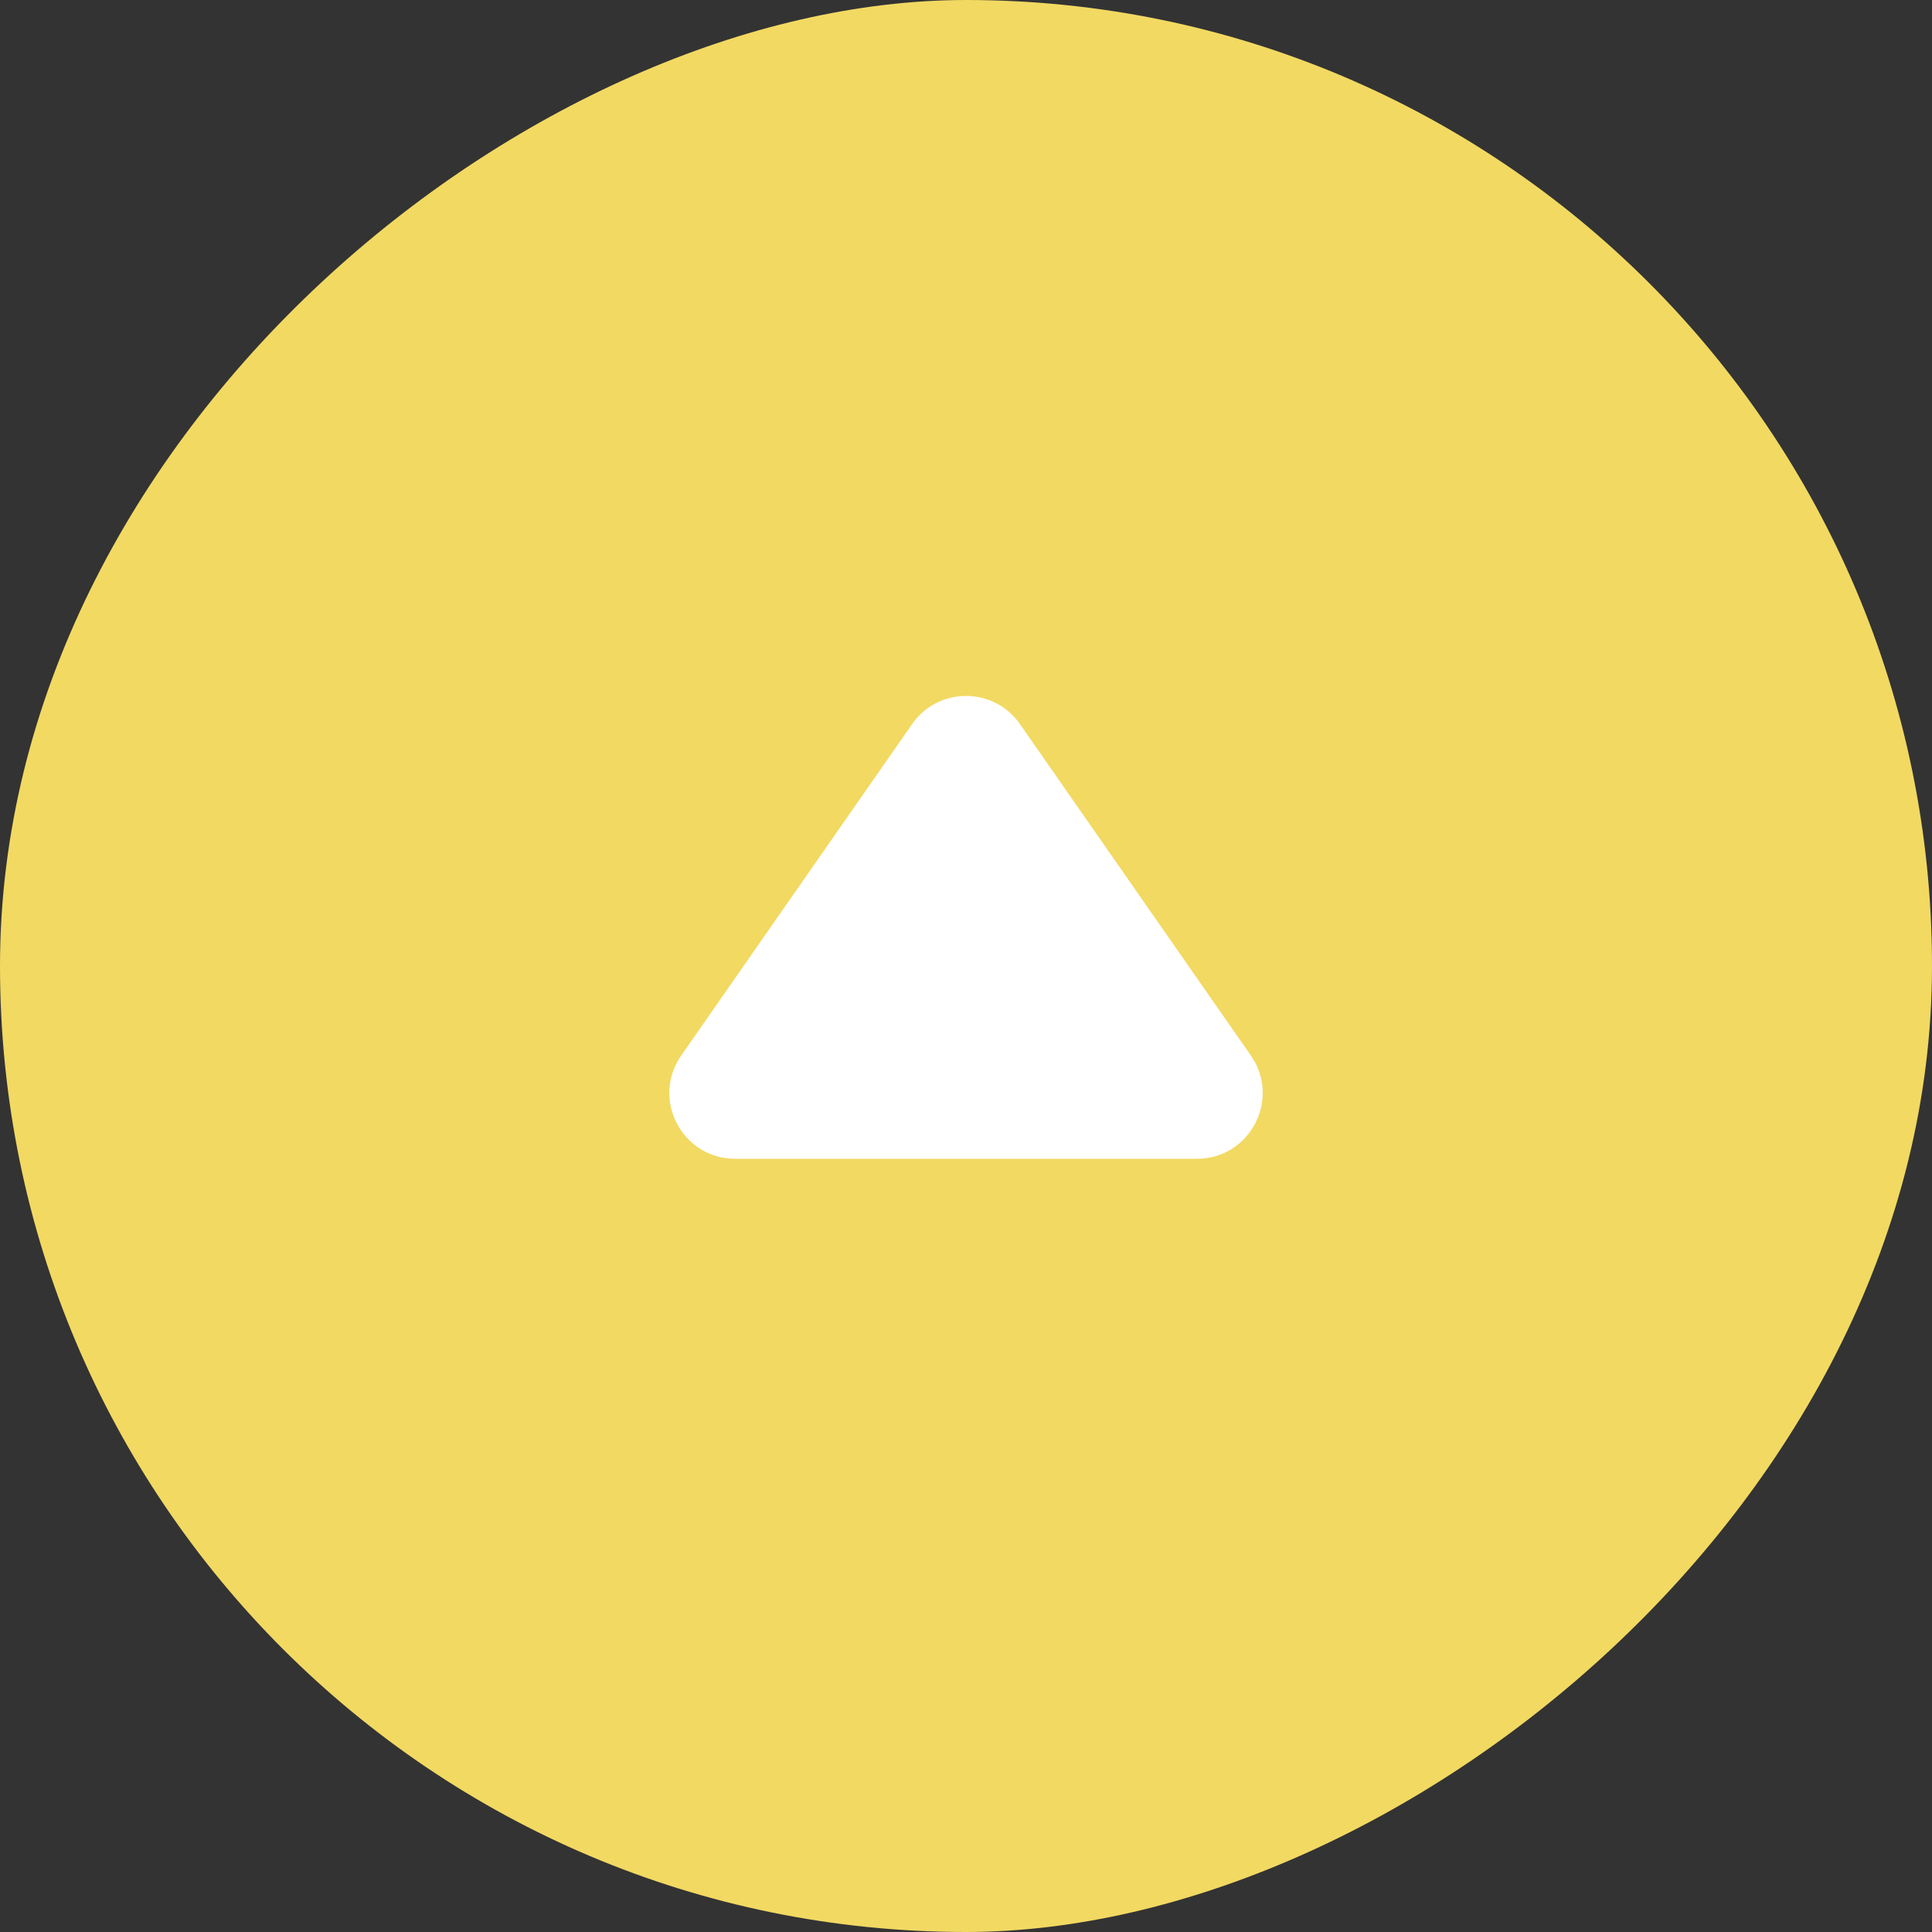
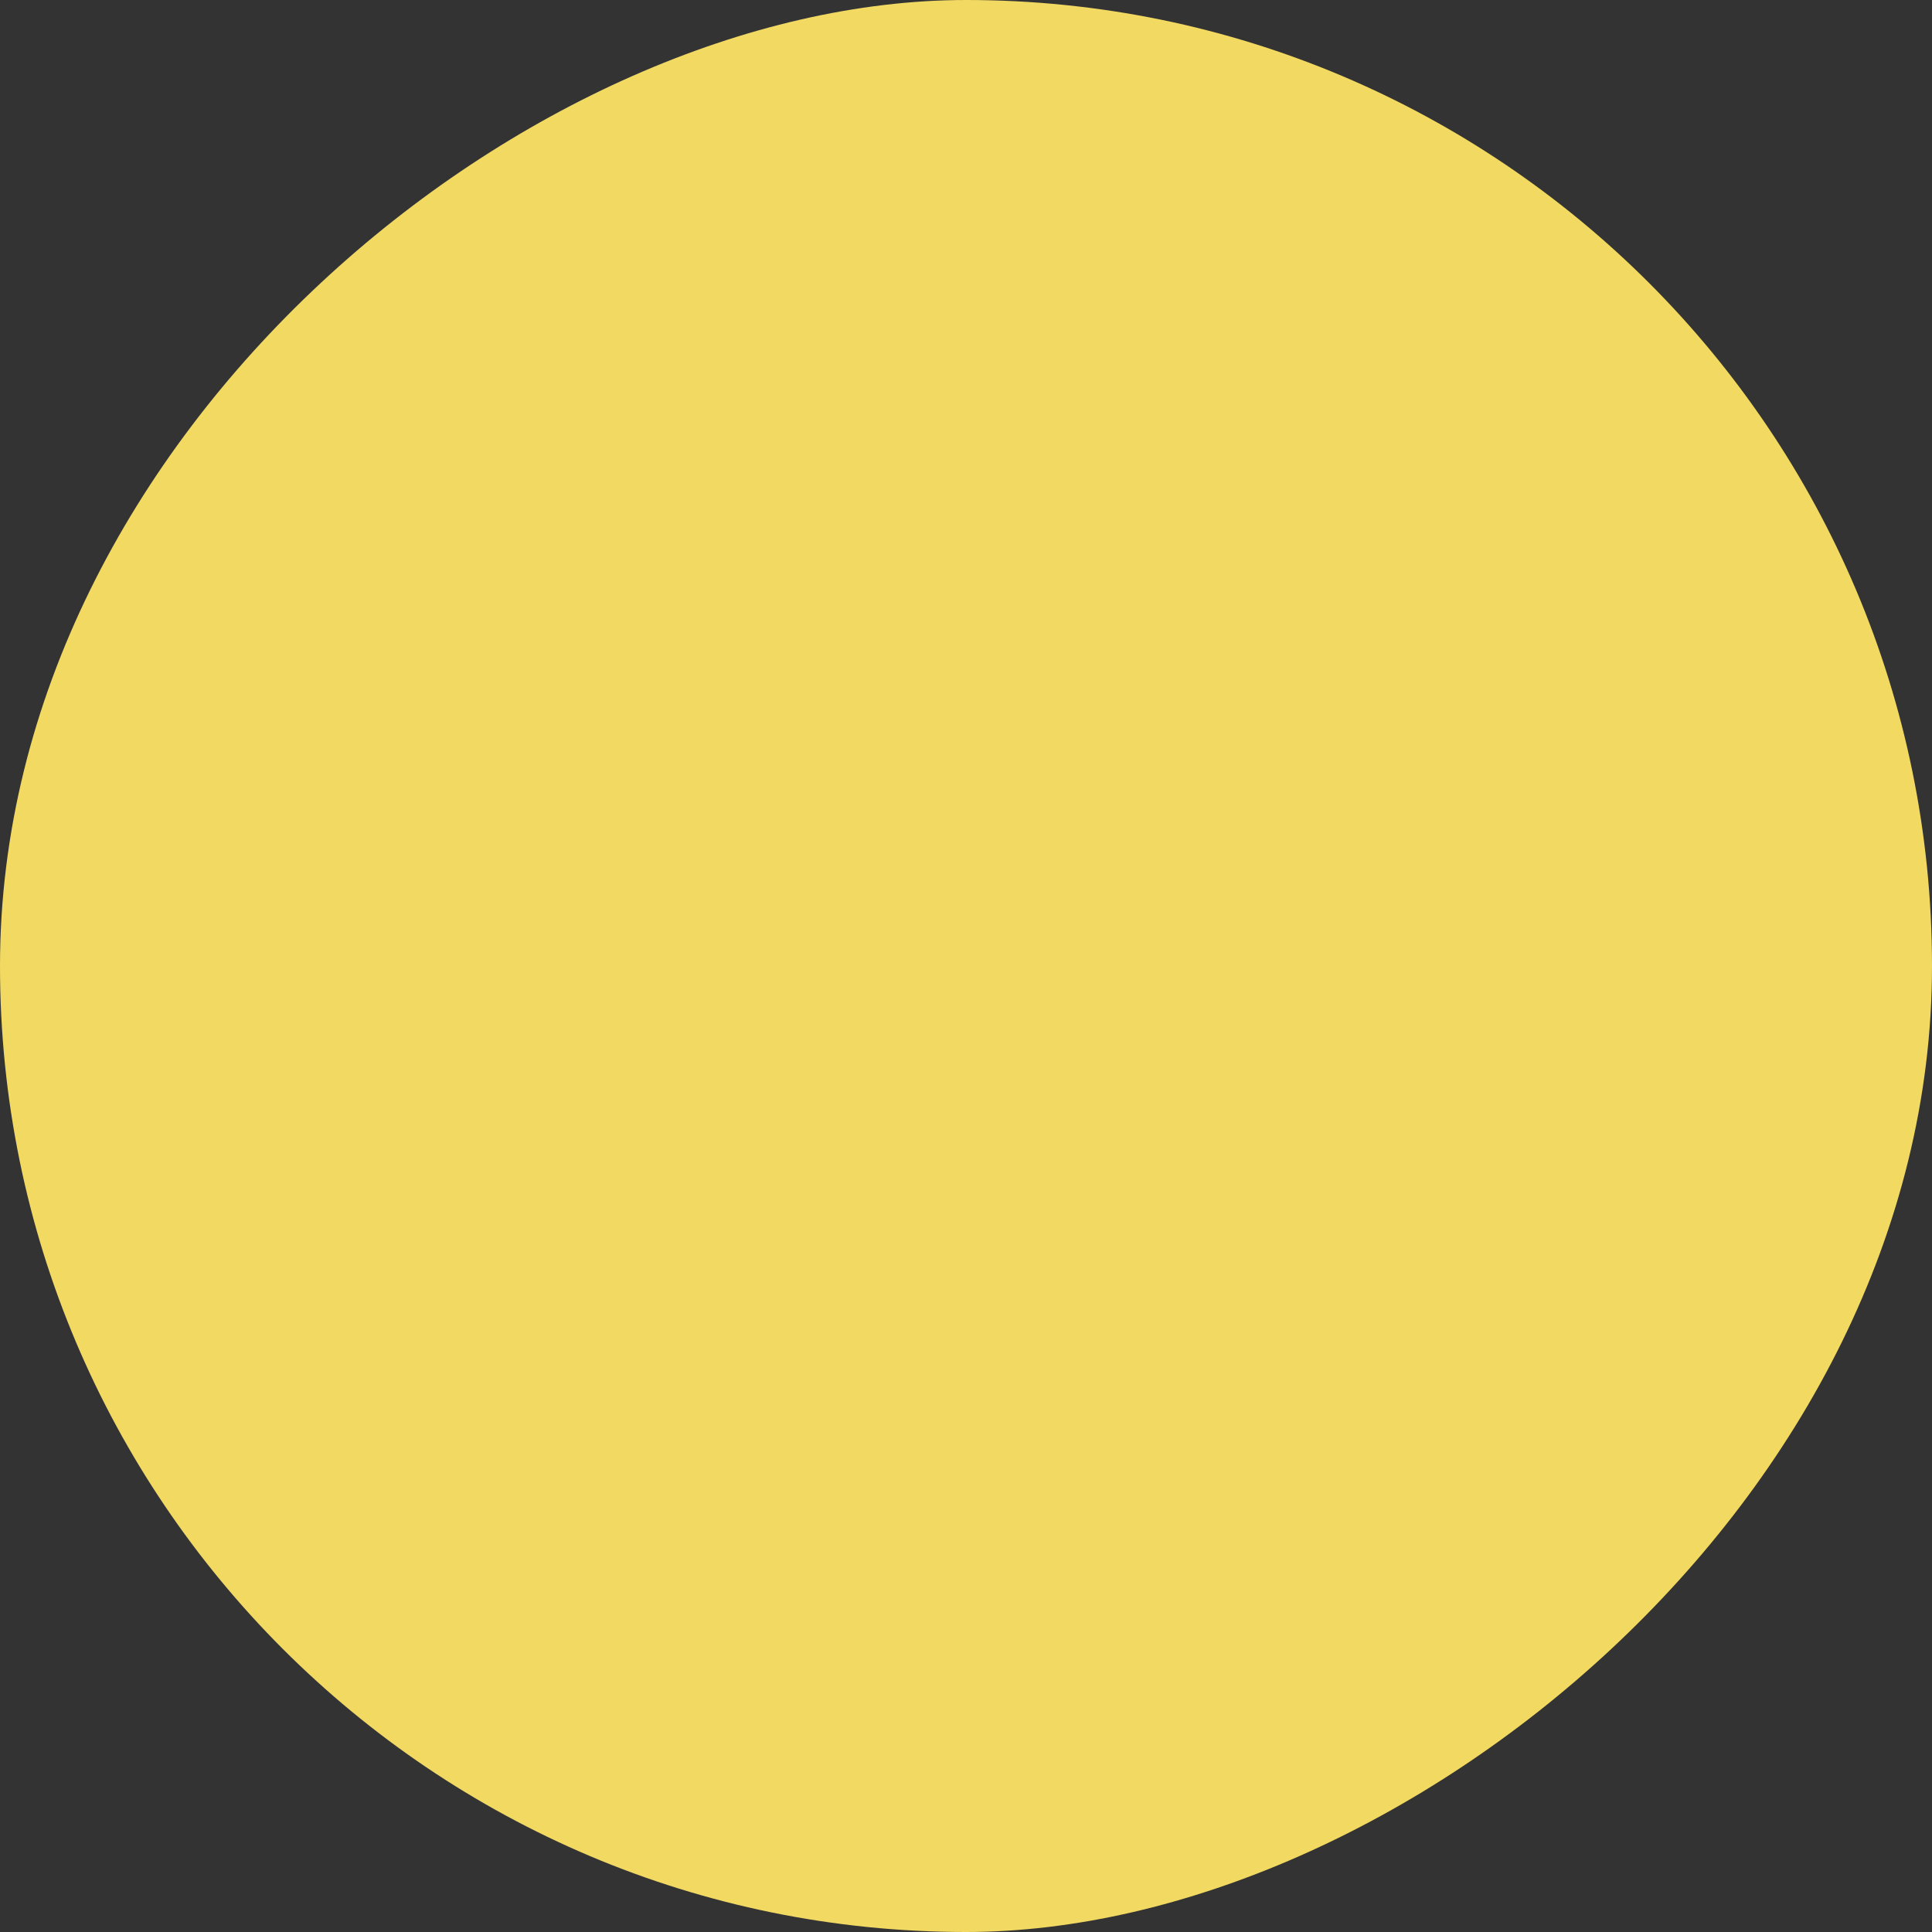
<svg xmlns="http://www.w3.org/2000/svg" id="_レイヤー_1" viewBox="0 0 500 500">
  <rect x="0" y="0" width="500" height="500" fill="#333333" stroke="none" />
  <defs>
    <style>.cls-1{fill:#fff;}.cls-2{fill:#f2d962;}</style>
  </defs>
  <rect class="cls-2" x="0" y="0" width="500" height="500" rx="250" ry="250" transform="translate(500 0) rotate(90)" />
-   <path class="cls-1" d="M190.24,299.89h119.53c13.74,0,21.8-15.45,13.95-26.72l-59.76-85.78c-6.77-9.71-21.13-9.71-27.9,0l-59.76,85.78c-7.85,11.27.21,26.72,13.95,26.72Z" />
</svg>